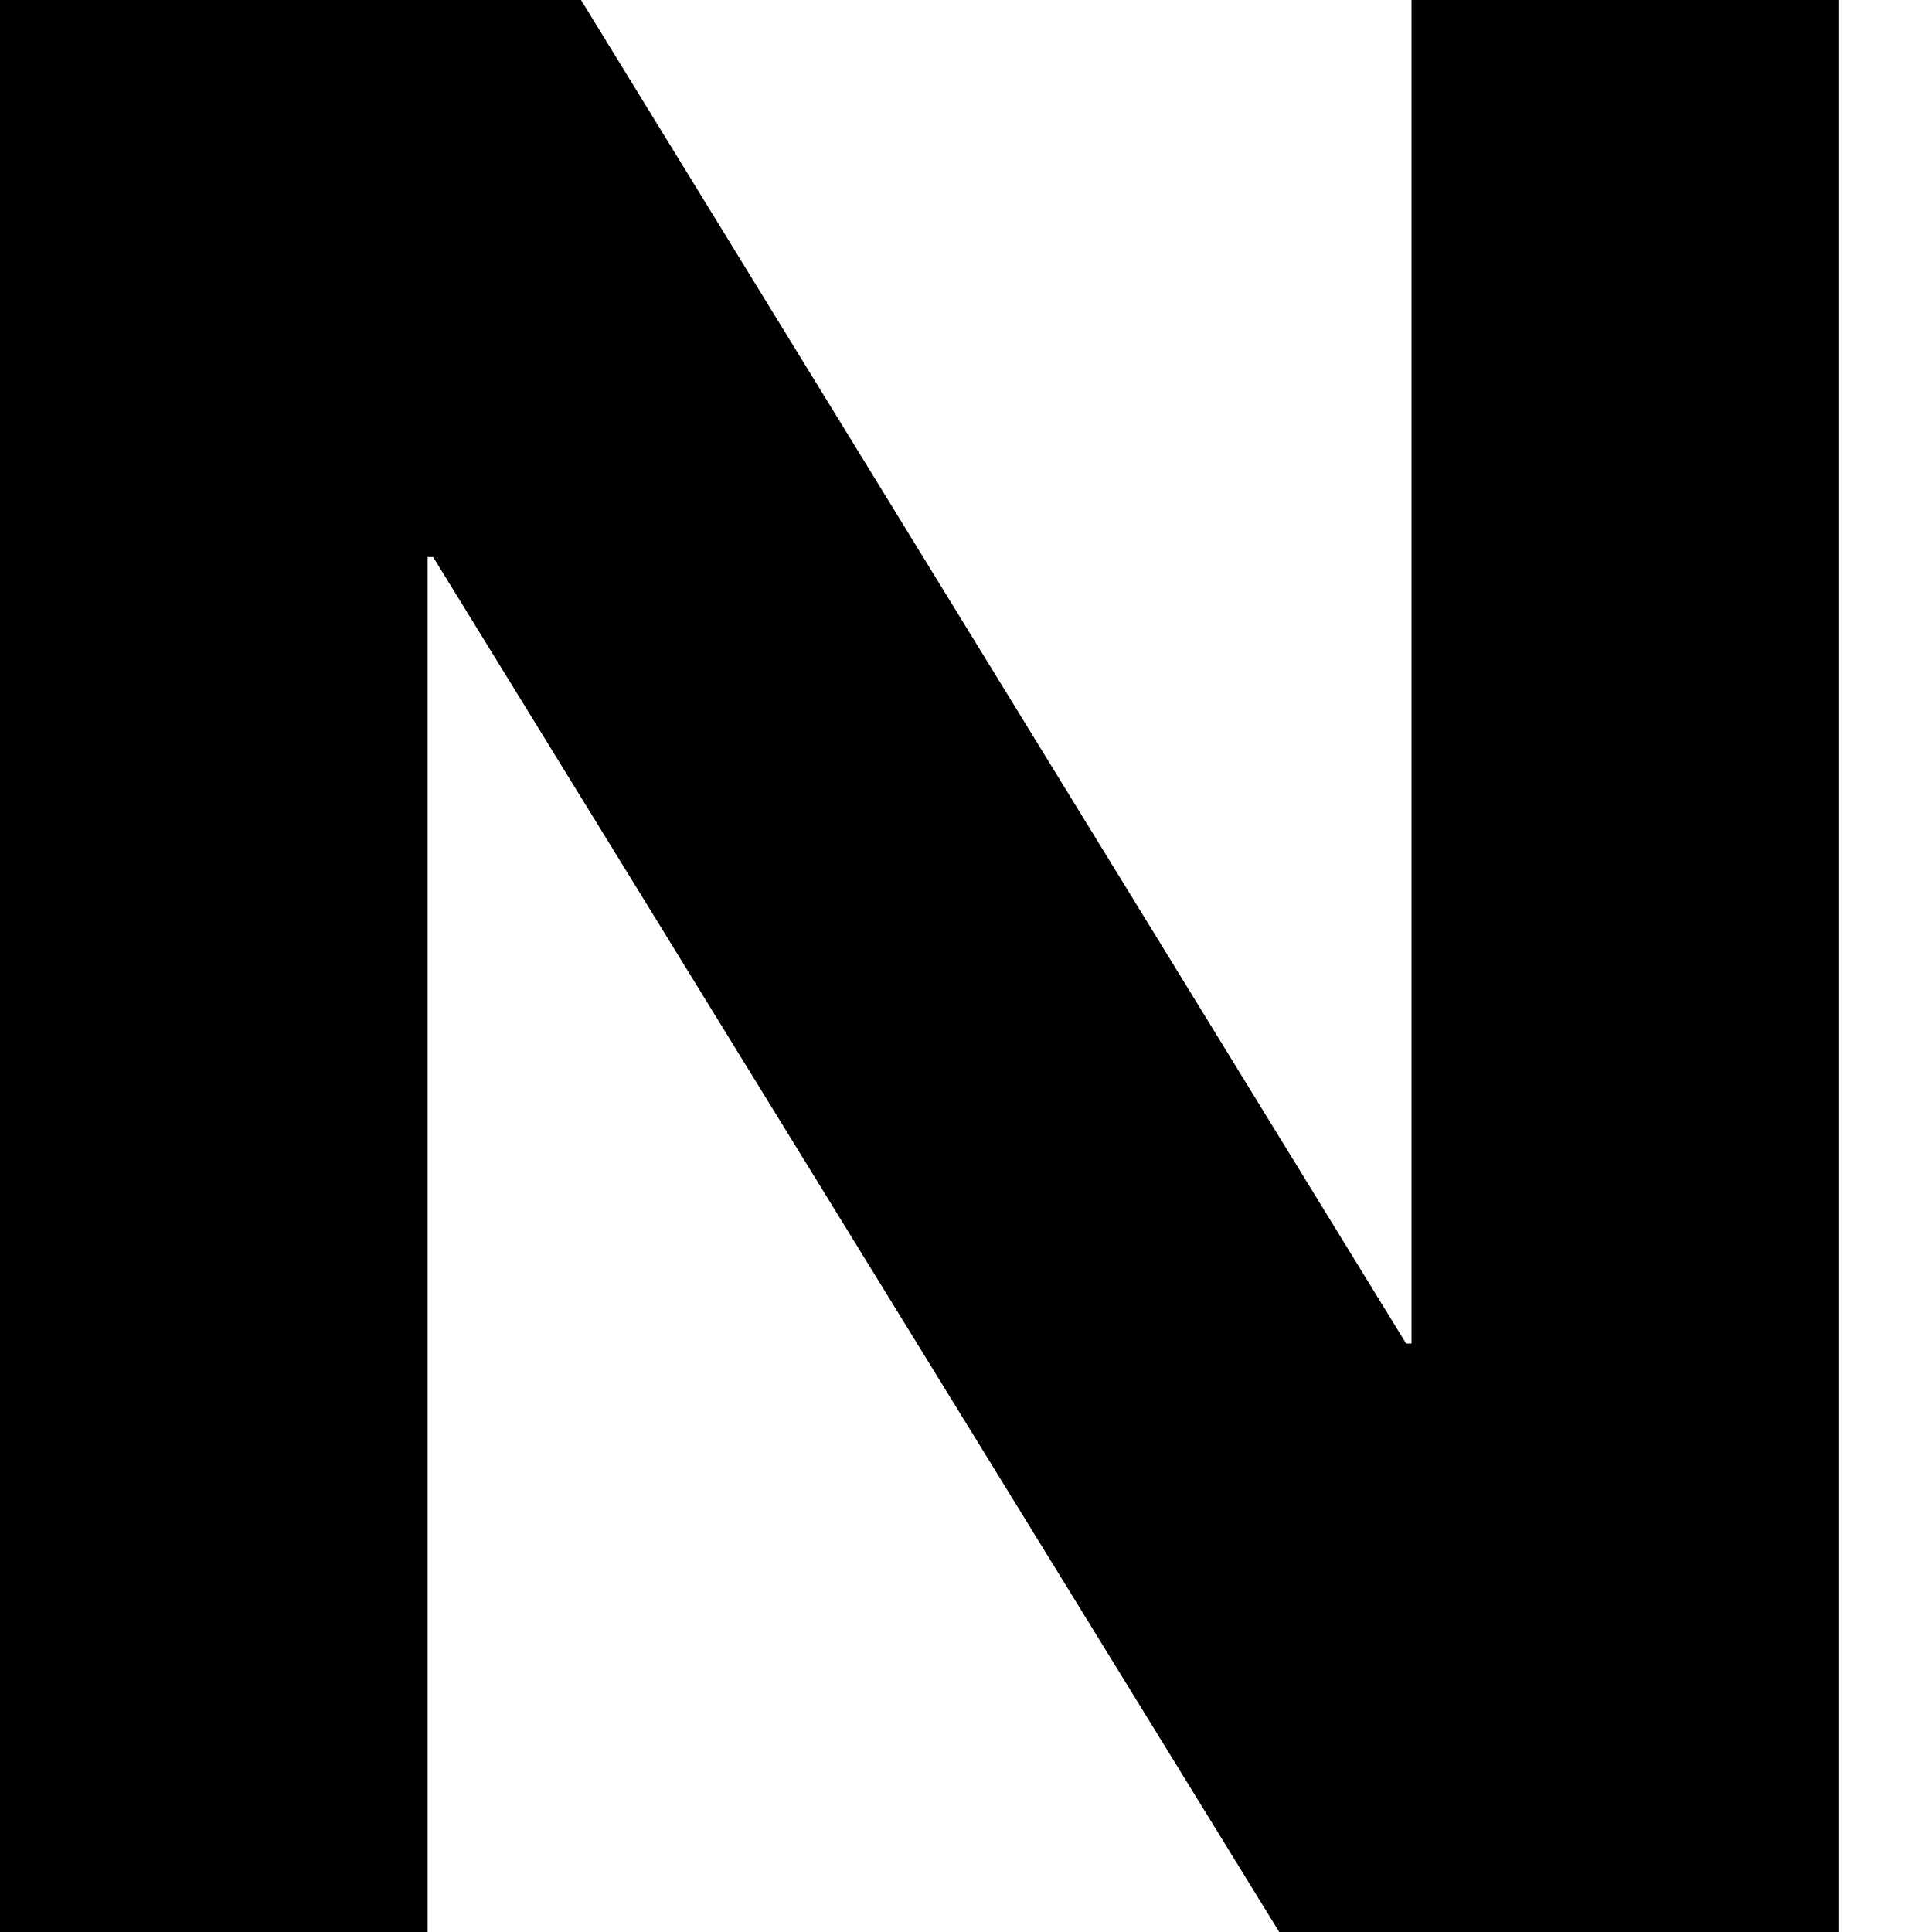
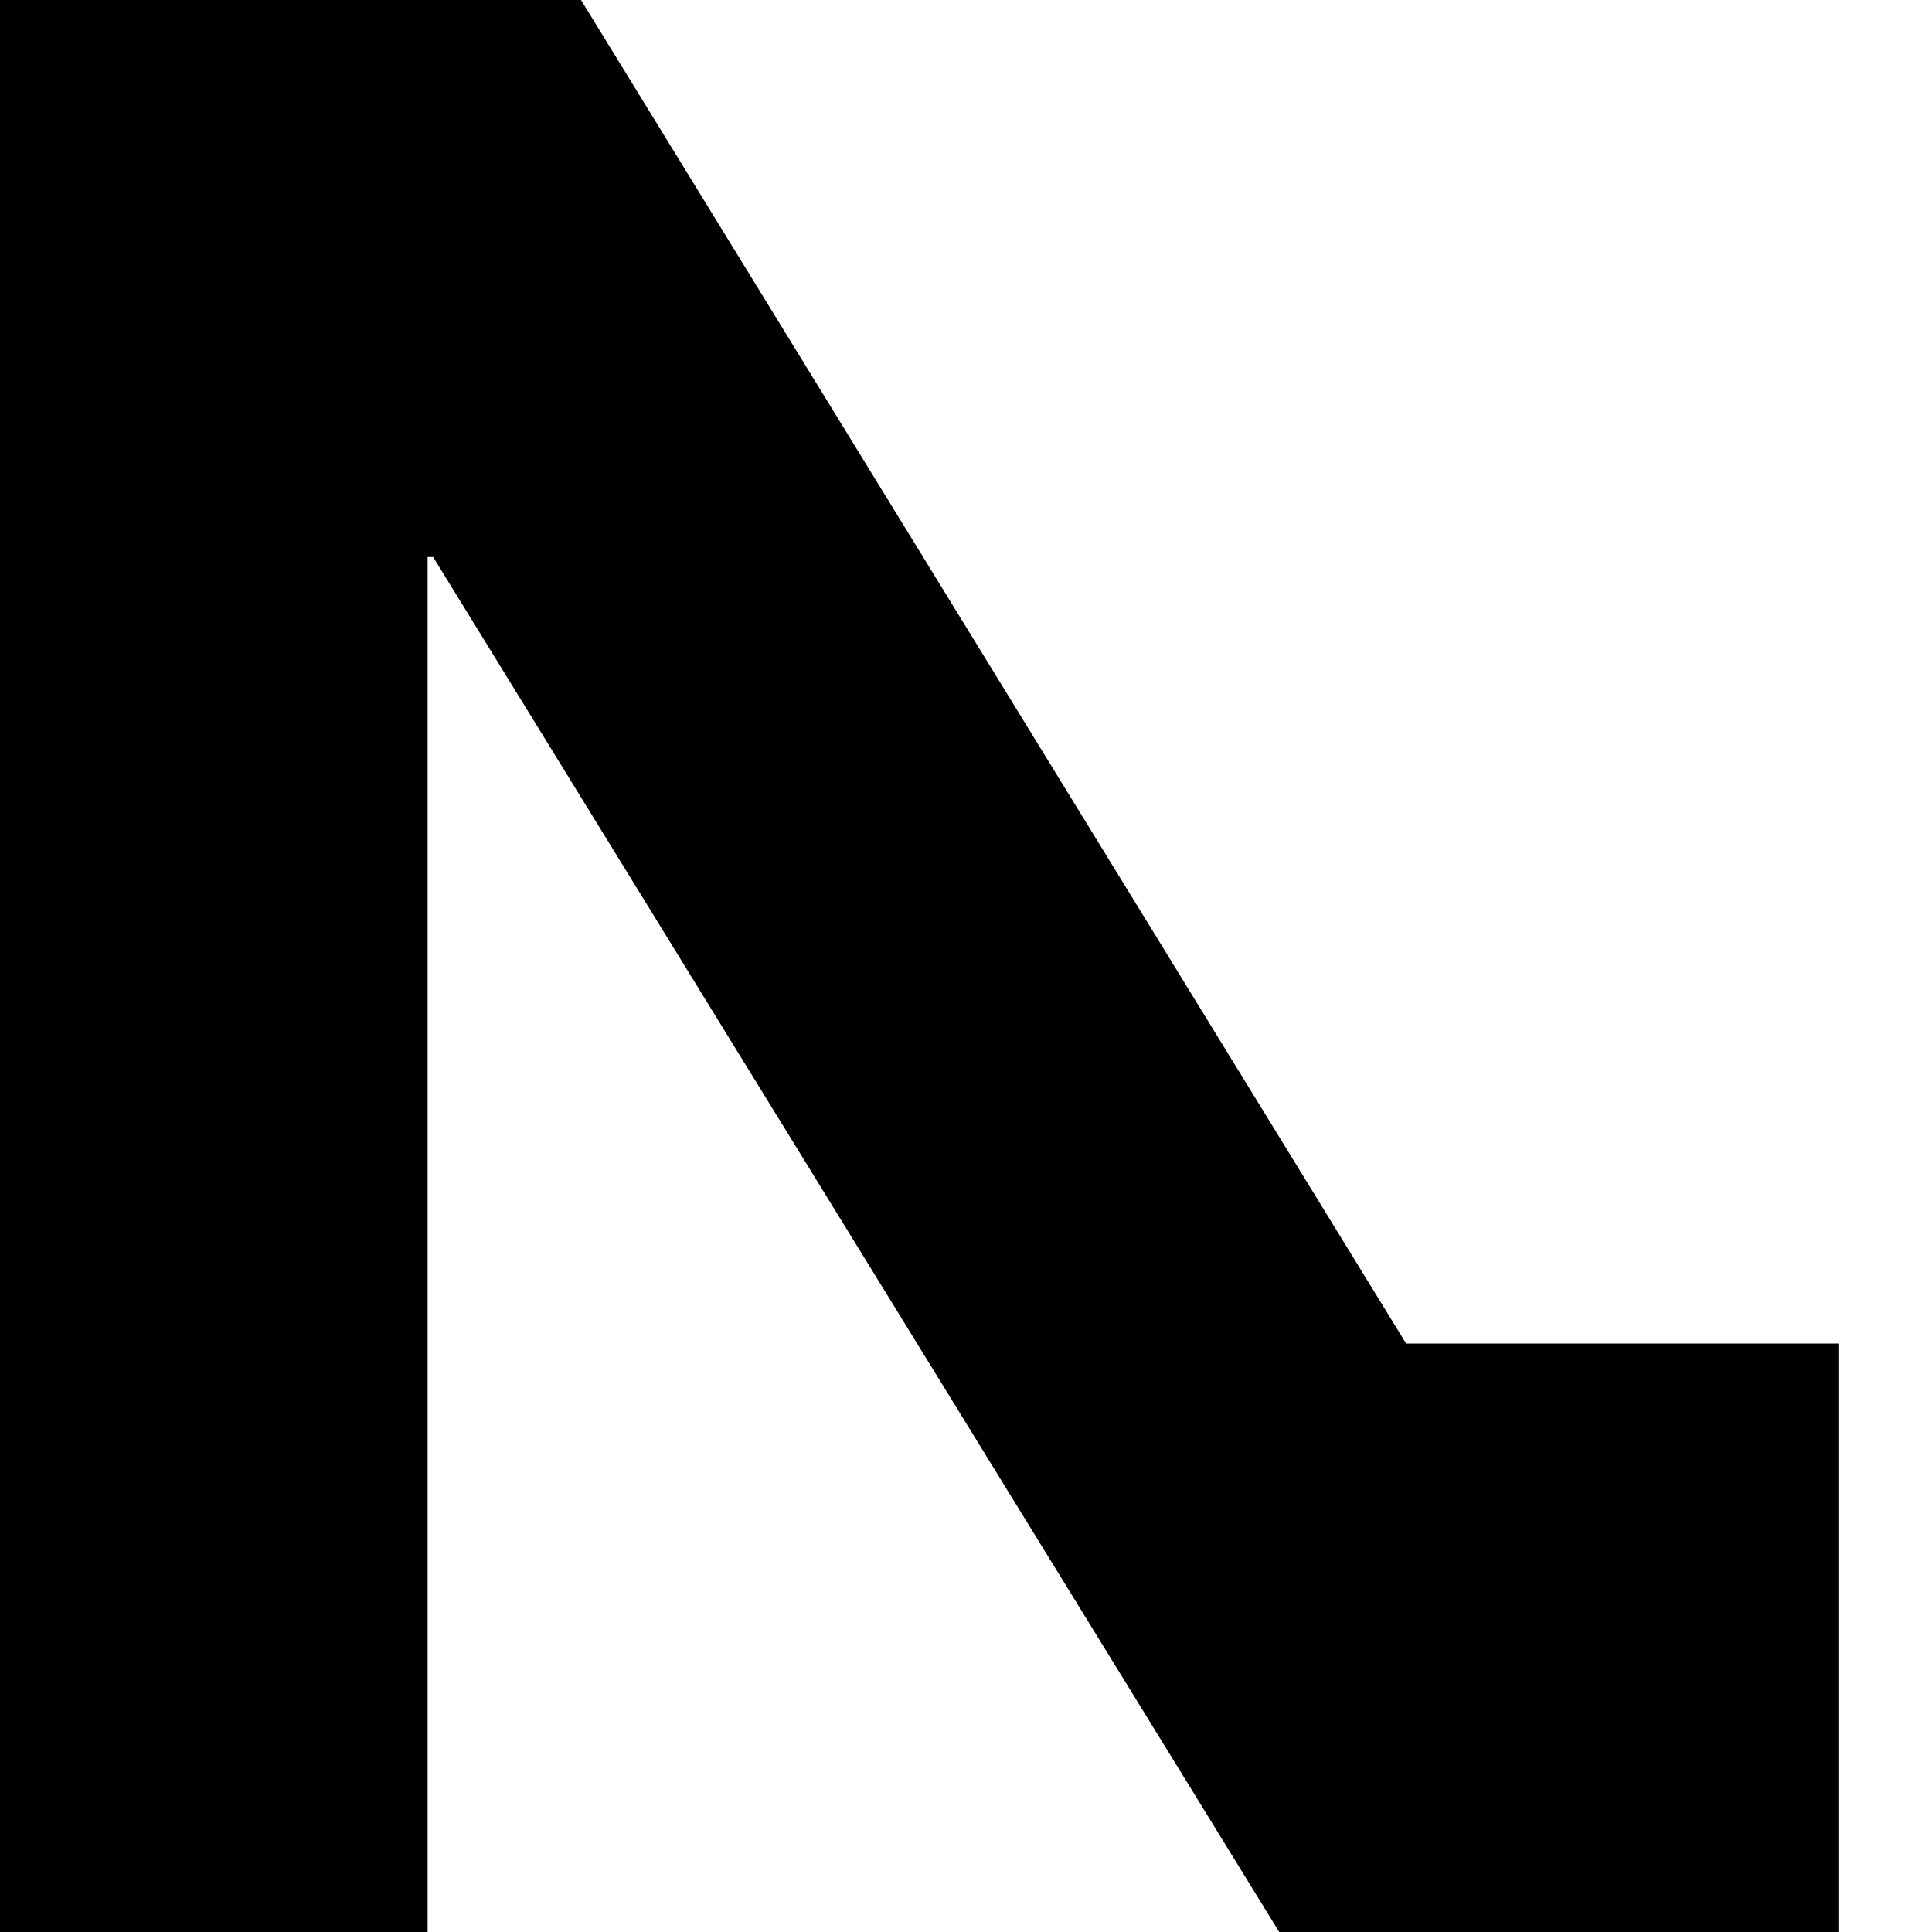
<svg xmlns="http://www.w3.org/2000/svg" fill="none" height="100%" overflow="visible" preserveAspectRatio="none" style="display: block;" viewBox="0 0 15 15" width="100%">
-   <path d="M0 0H4.511L10.917 10.431H10.959V0H14.279V15.01H9.938L3.363 4.325H3.32V15.01H0V0Z" fill="black" id="Vector" />
+   <path d="M0 0H4.511L10.917 10.431H10.959H14.279V15.01H9.938L3.363 4.325H3.32V15.01H0V0Z" fill="black" id="Vector" />
</svg>